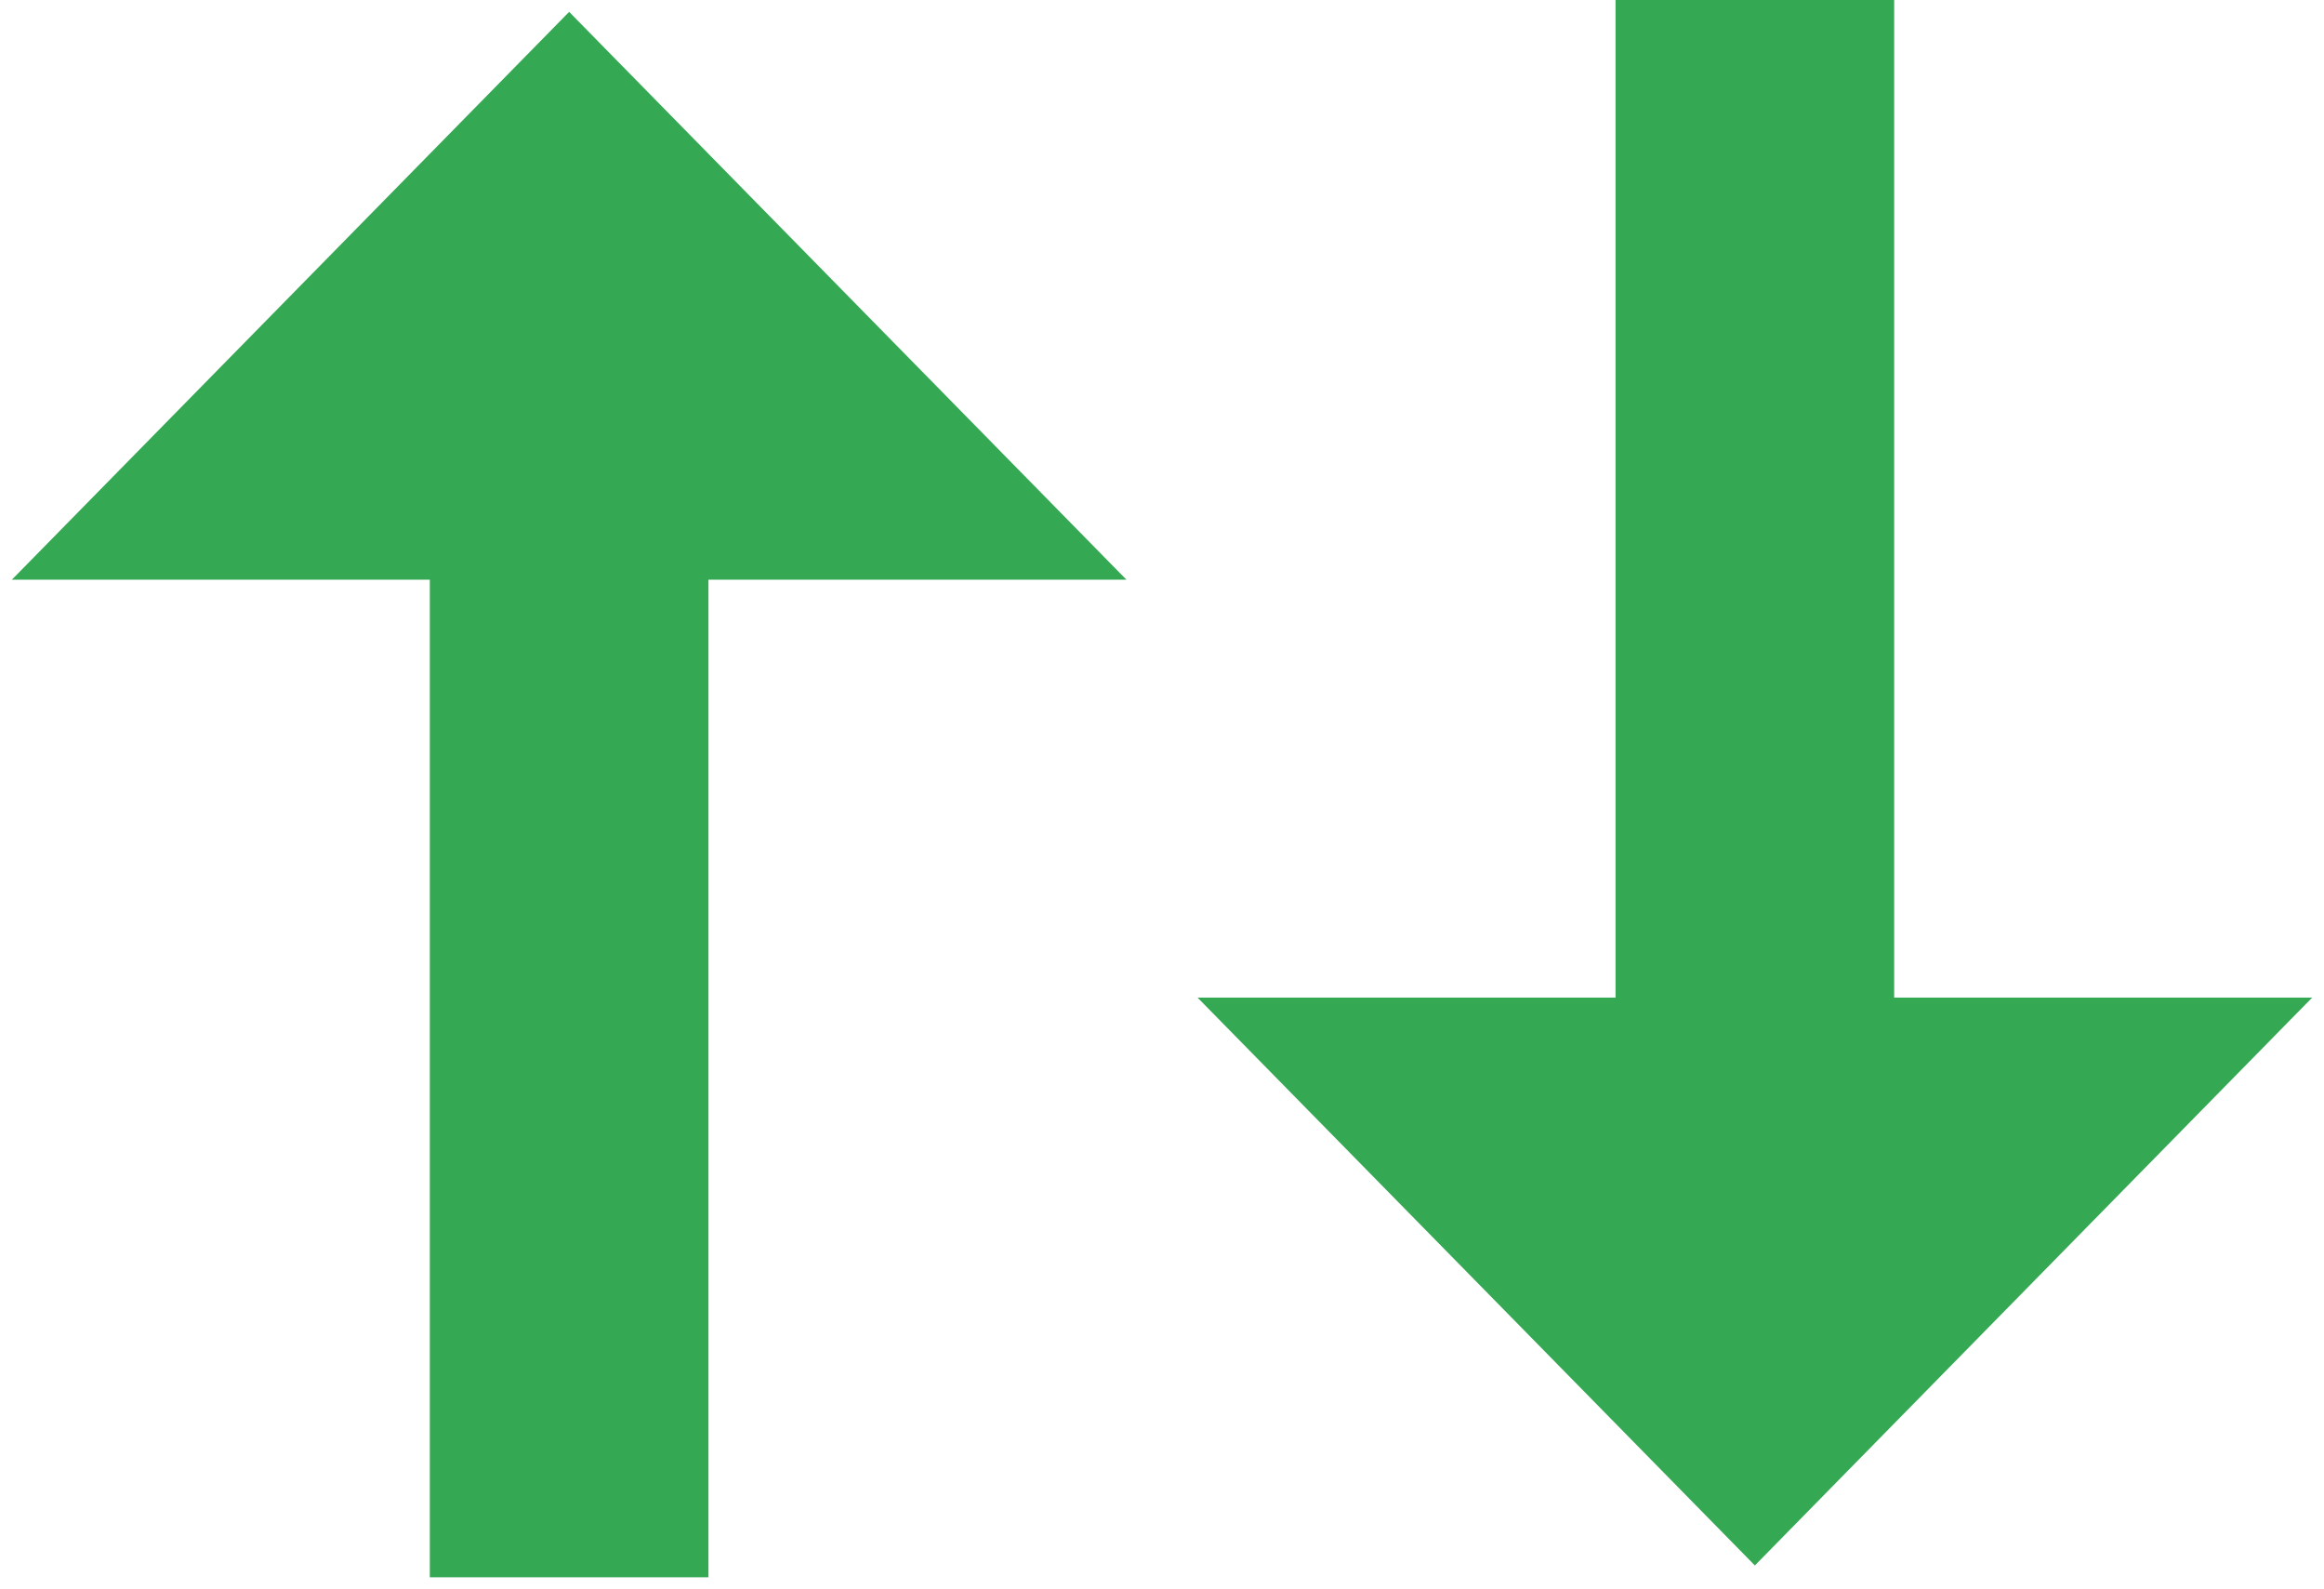
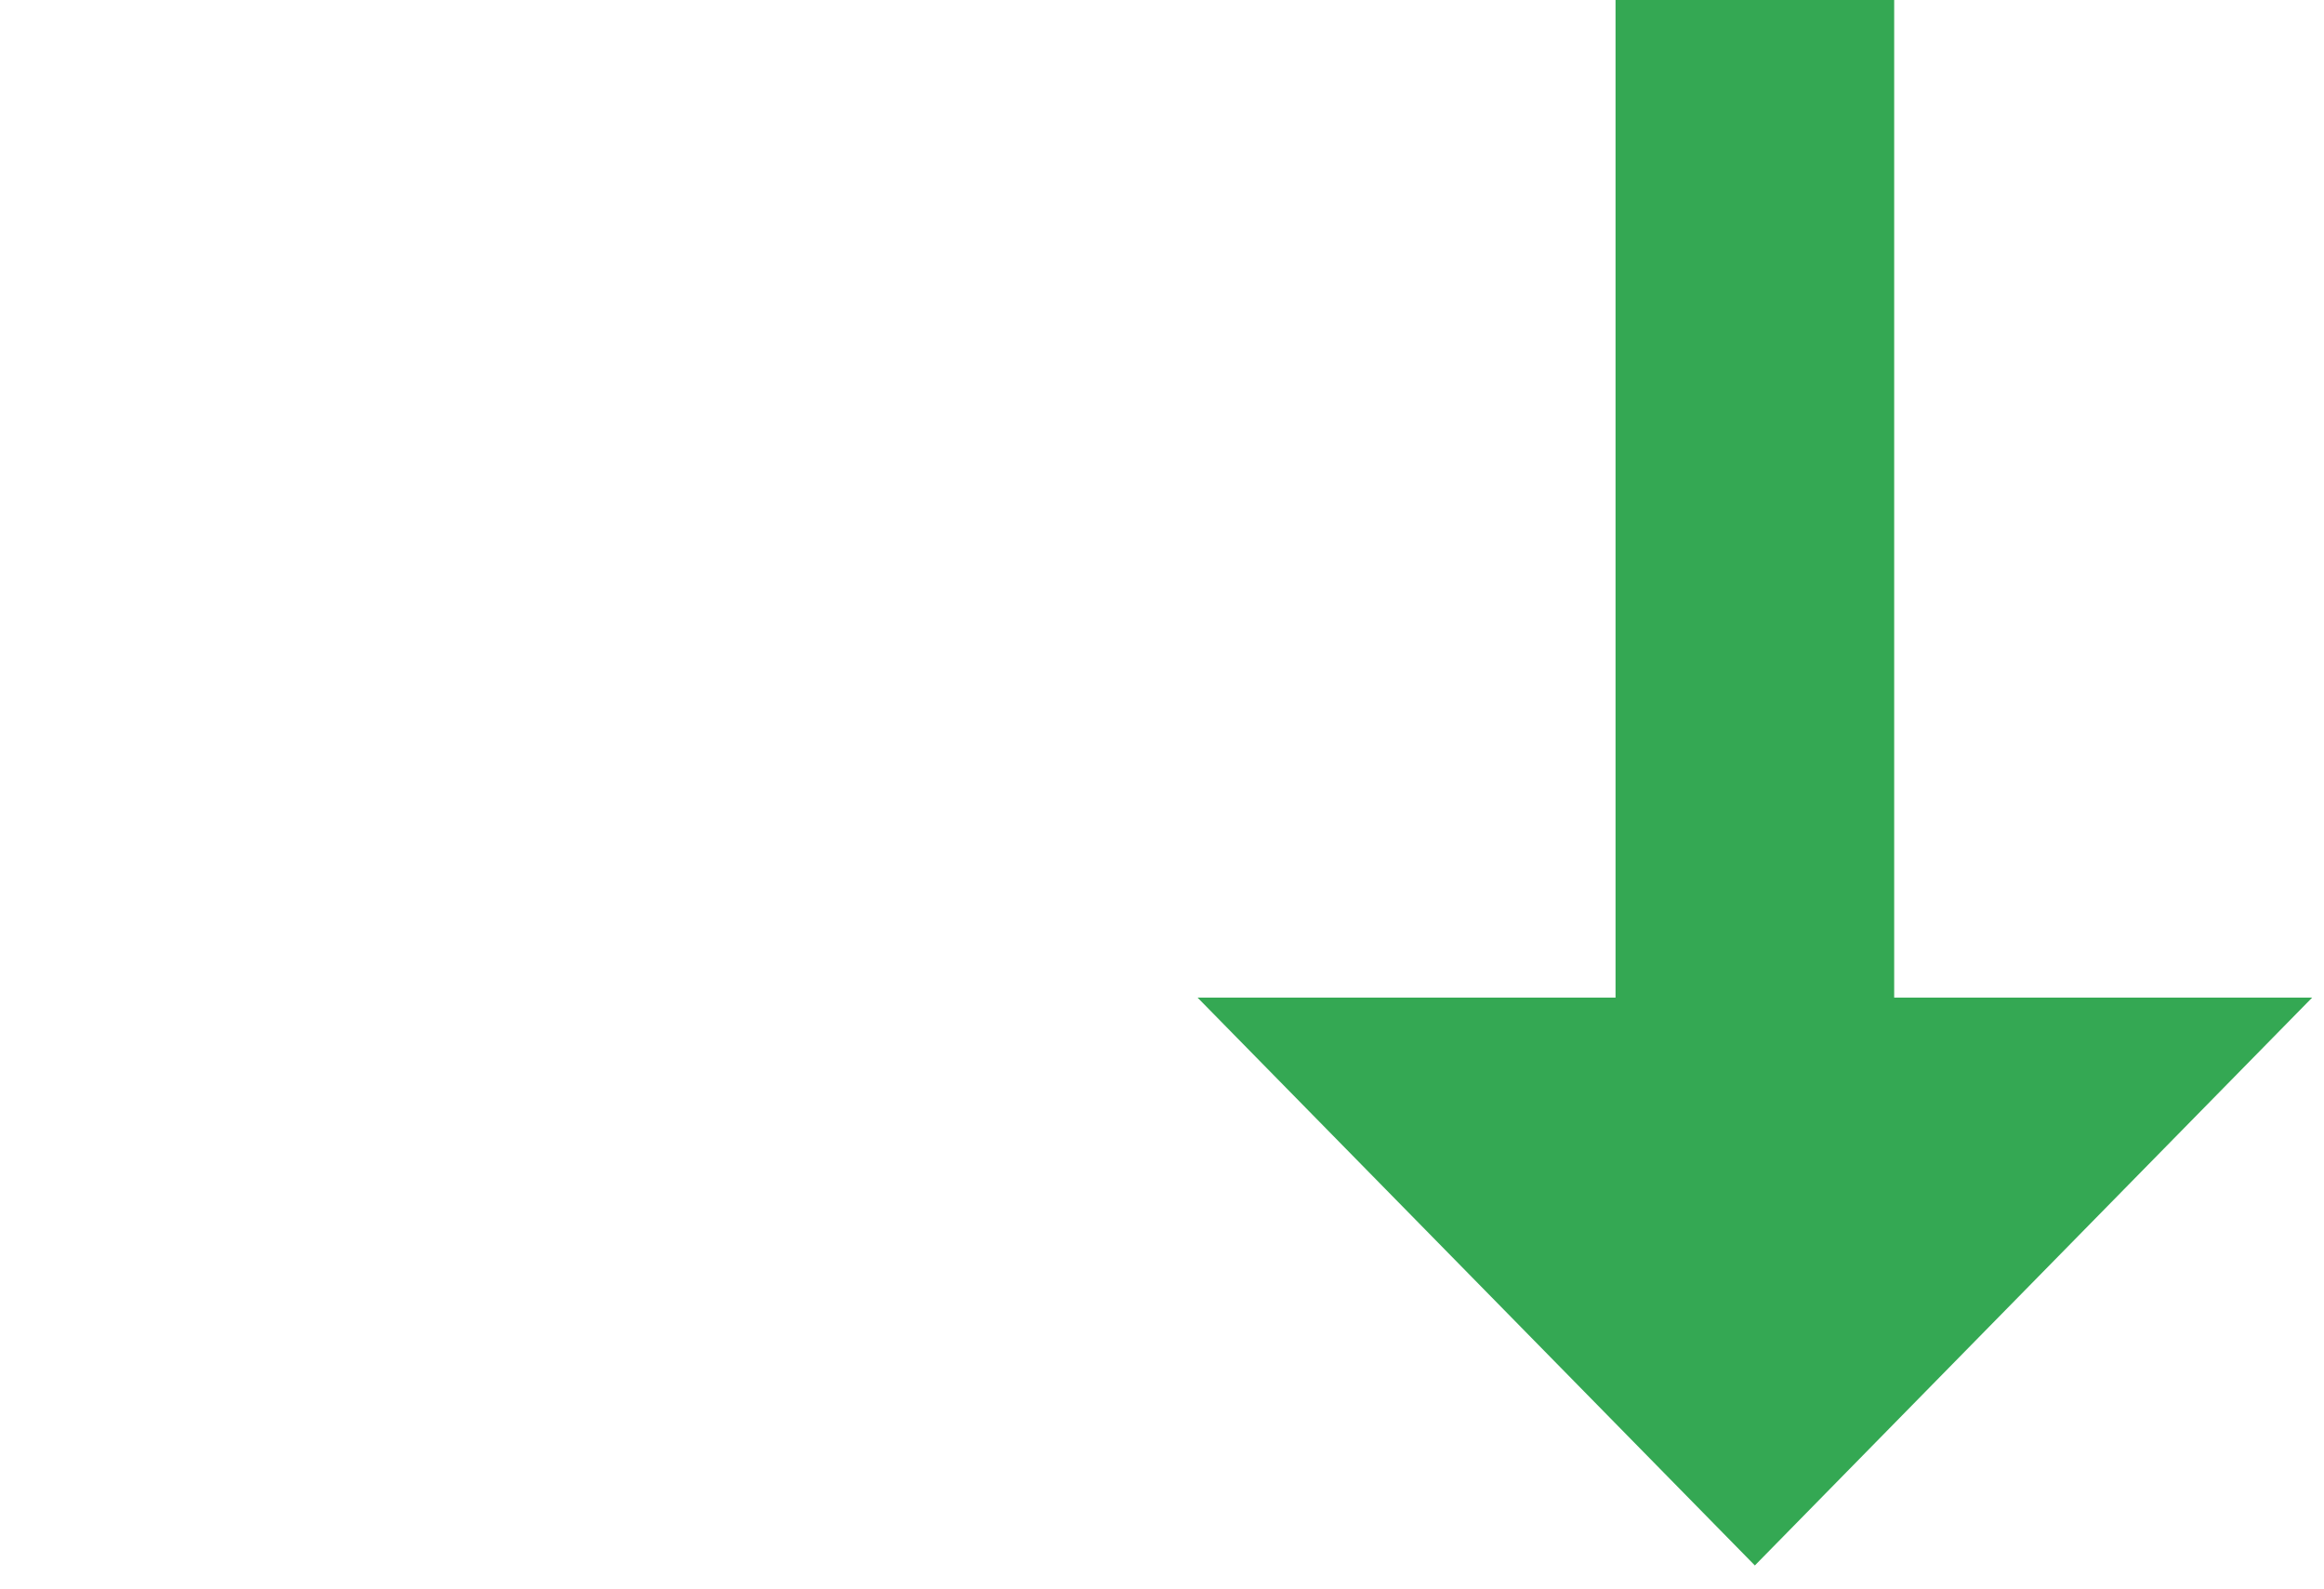
<svg xmlns="http://www.w3.org/2000/svg" width="98px" height="67px" viewBox="0 0 98 67" version="1.1">
  <g id="VD-Desktop-2/11/19" stroke="none" stroke-width="1" fill="none" fill-rule="evenodd">
    <g id="Gsuite_Referral_gsuite_lg" transform="translate(-1080, -2347)" fill="#34A853">
      <g id="Group-13" transform="translate(400, 1865)">
        <g id="Group-12" transform="translate(729, 515.5) rotate(-270) translate(-729, -515.5) translate(695.5, 466.5)">
          <polygon id="Path" points="42.06 18.125 -2.27373675e-13 18.125 -2.27373675e-13 29.875 42.06 29.875 42.06 47.5 66 24 42.06 0.5" />
-           <polygon id="Path" points="24.44 97.5 24.44 79.875 66.5 79.875 66.5 68.125 24.44 68.125 24.44 50.5 0.5 74" />
        </g>
      </g>
    </g>
  </g>
</svg>